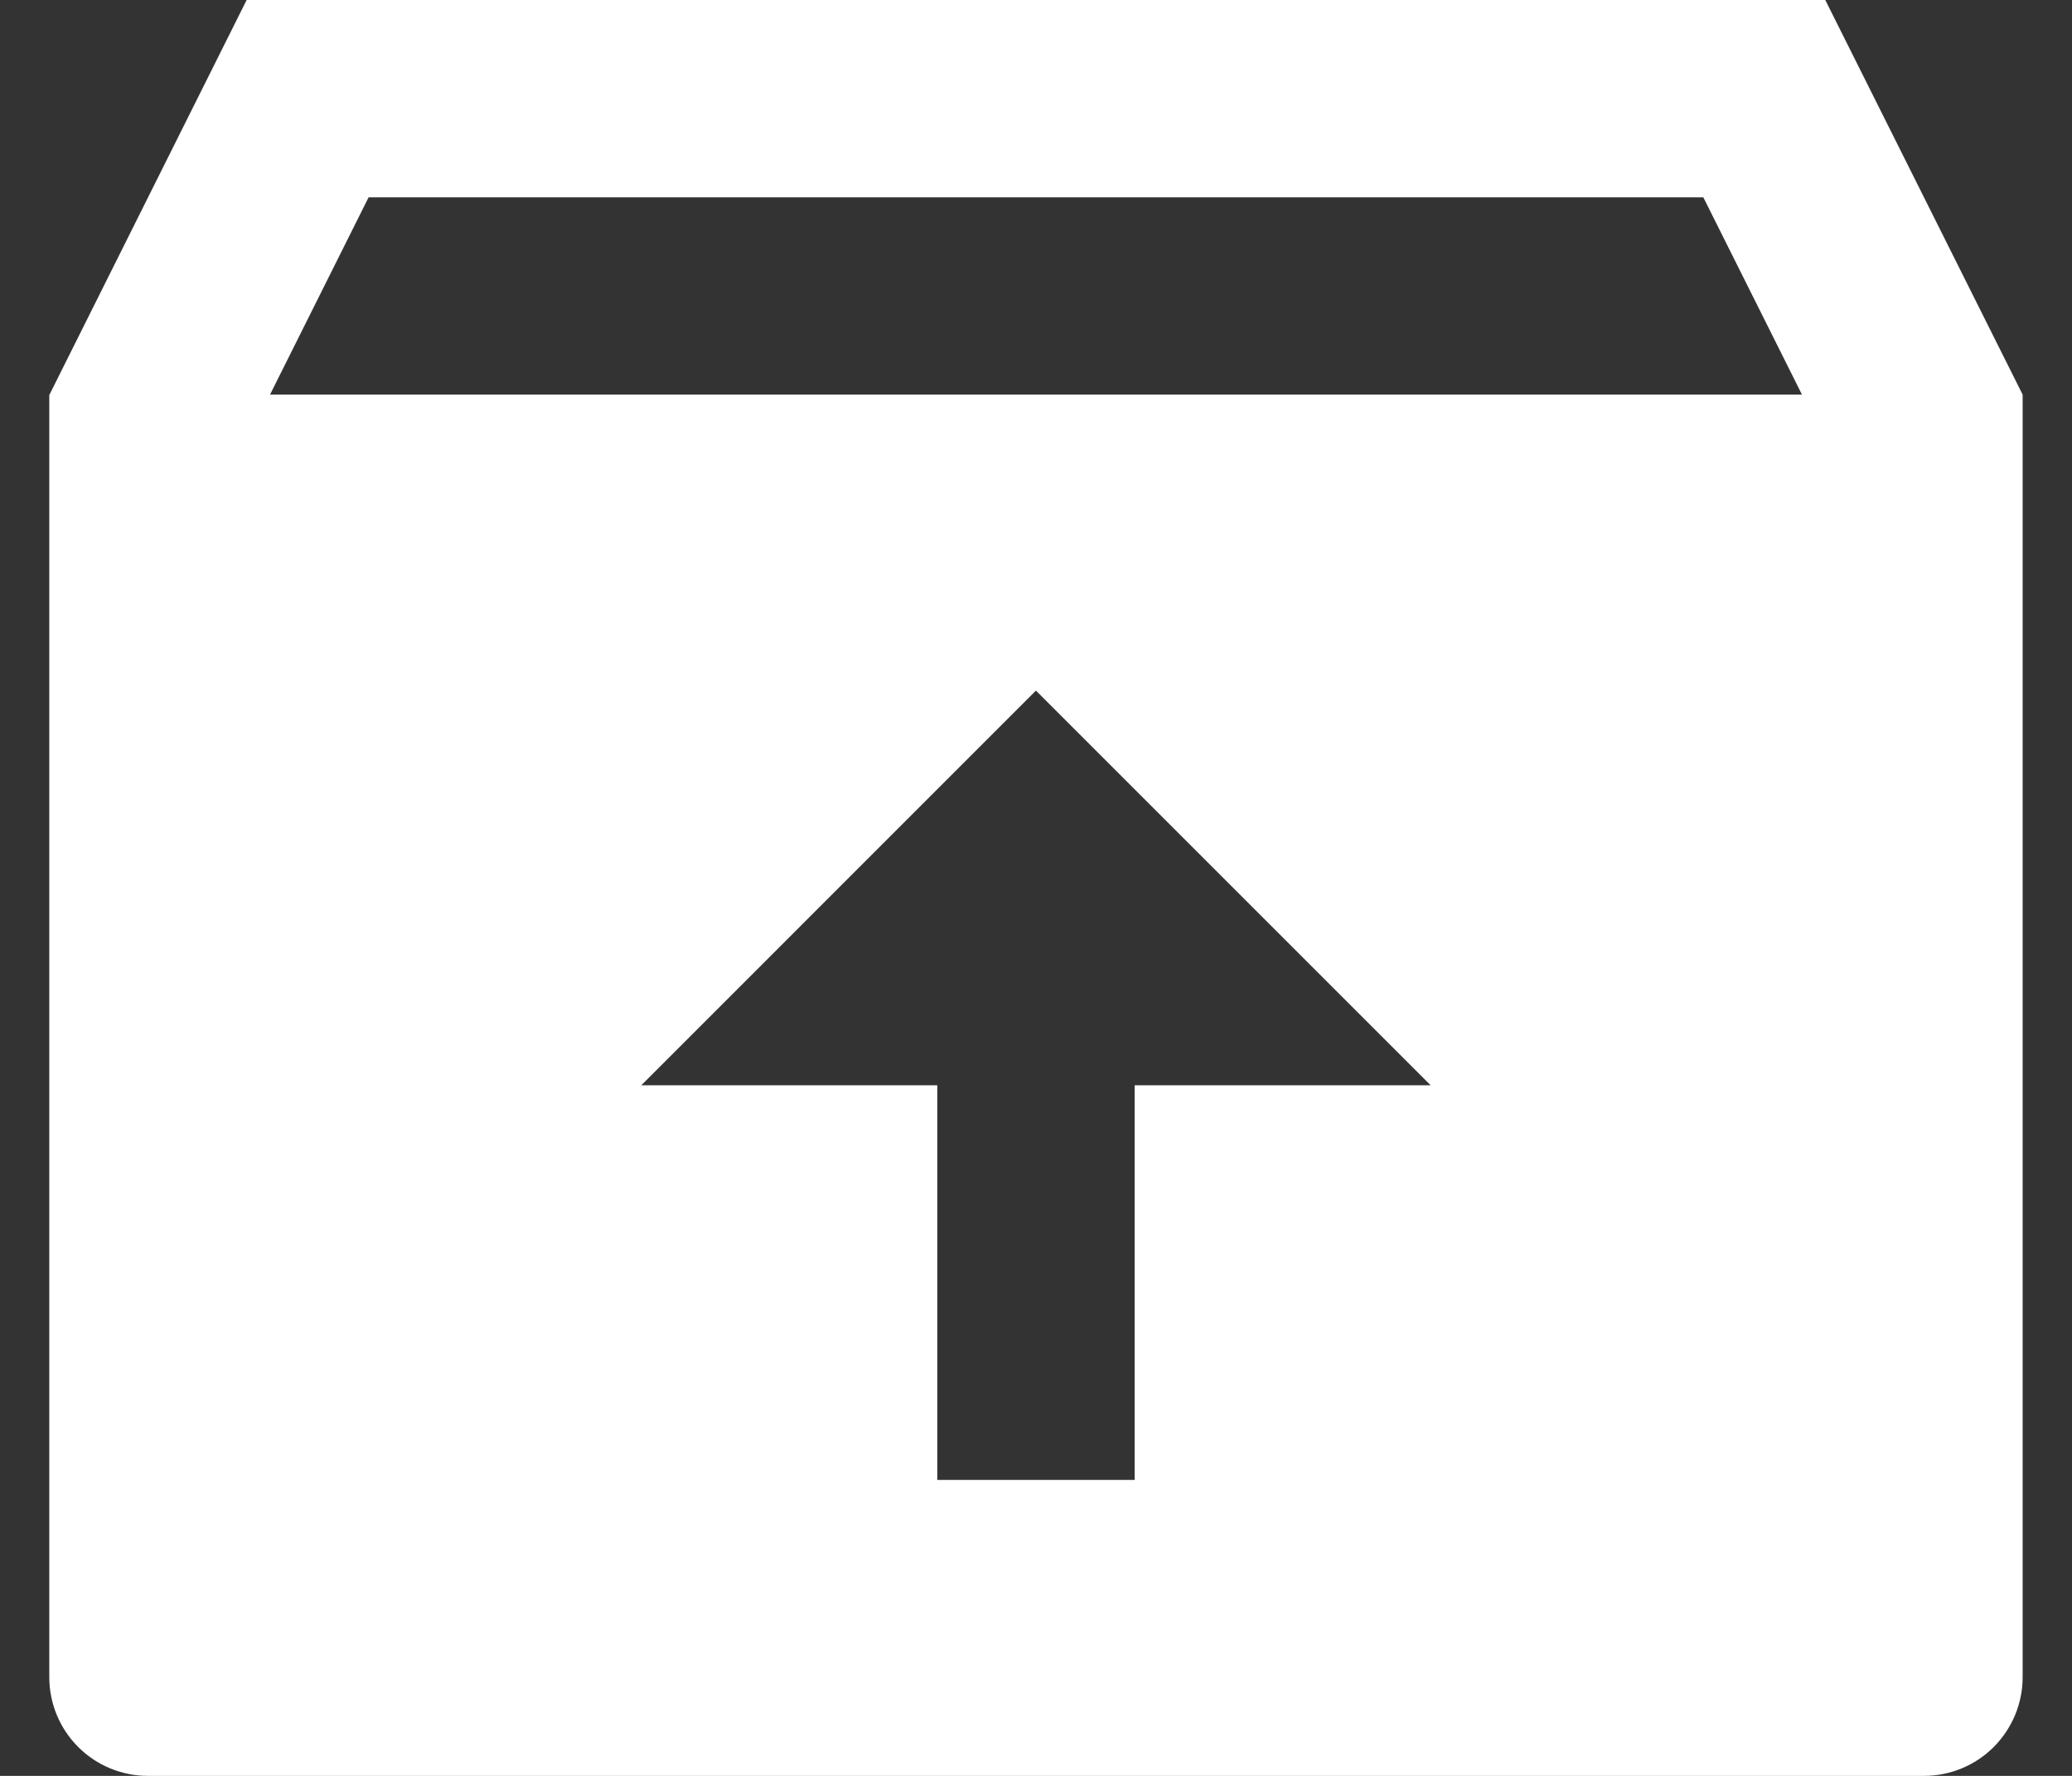
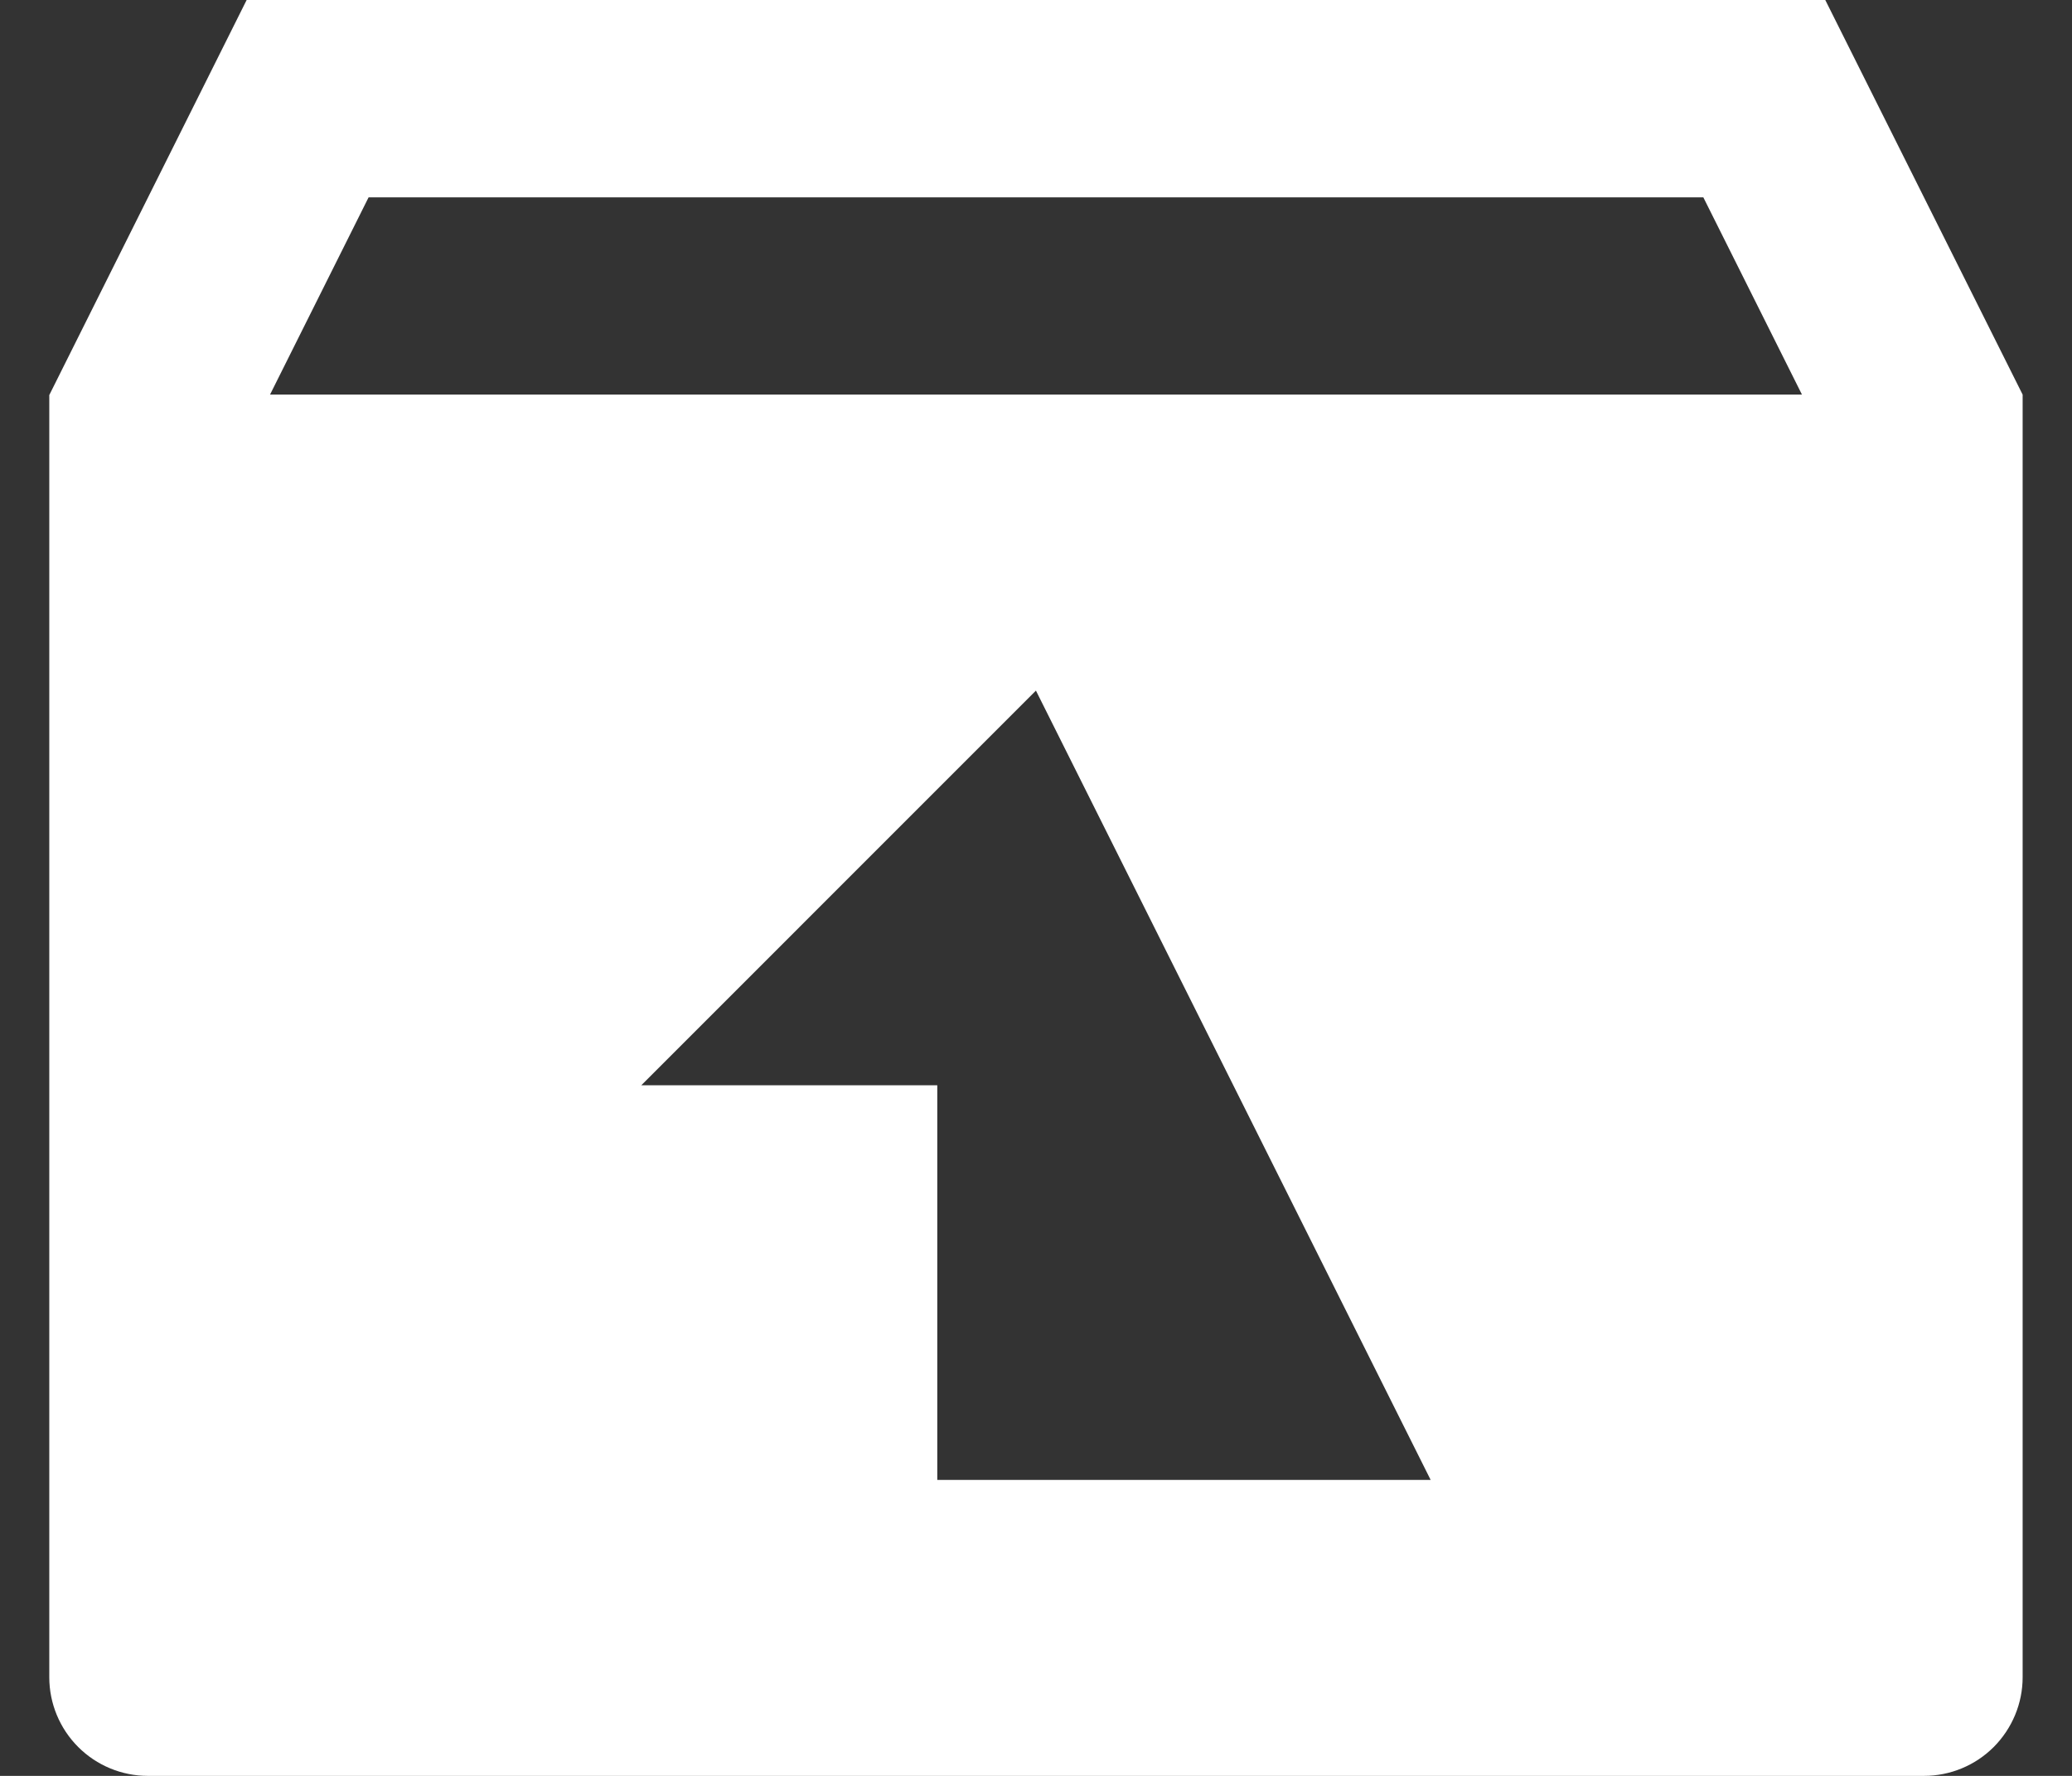
<svg xmlns="http://www.w3.org/2000/svg" width="28" height="24" viewBox="0 0 28 24" fill="none">
  <rect x="0" y="0" width="28" height="24" fill="#333333" stroke="none" />
-   <path d="M24.666 0L27.333 5.333V22.667C27.333 23.02 27.192 23.359 26.942 23.61C26.692 23.86 26.353 24 25.999 24H1.999C1.646 24 1.307 23.86 1.057 23.61C0.806 23.359 0.666 23.02 0.666 22.667V5.339L3.333 0H24.666ZM13.999 9.333L8.666 14.667H12.666V20H15.333V14.667H19.333L13.999 9.333ZM23.018 2.667H4.981L3.649 5.333H24.351L23.018 2.667Z" fill="white" />
+   <path d="M24.666 0L27.333 5.333V22.667C27.333 23.02 27.192 23.359 26.942 23.61C26.692 23.86 26.353 24 25.999 24H1.999C1.646 24 1.307 23.86 1.057 23.61C0.806 23.359 0.666 23.02 0.666 22.667V5.339L3.333 0H24.666ZM13.999 9.333L8.666 14.667H12.666V20H15.333H19.333L13.999 9.333ZM23.018 2.667H4.981L3.649 5.333H24.351L23.018 2.667Z" fill="white" />
</svg>